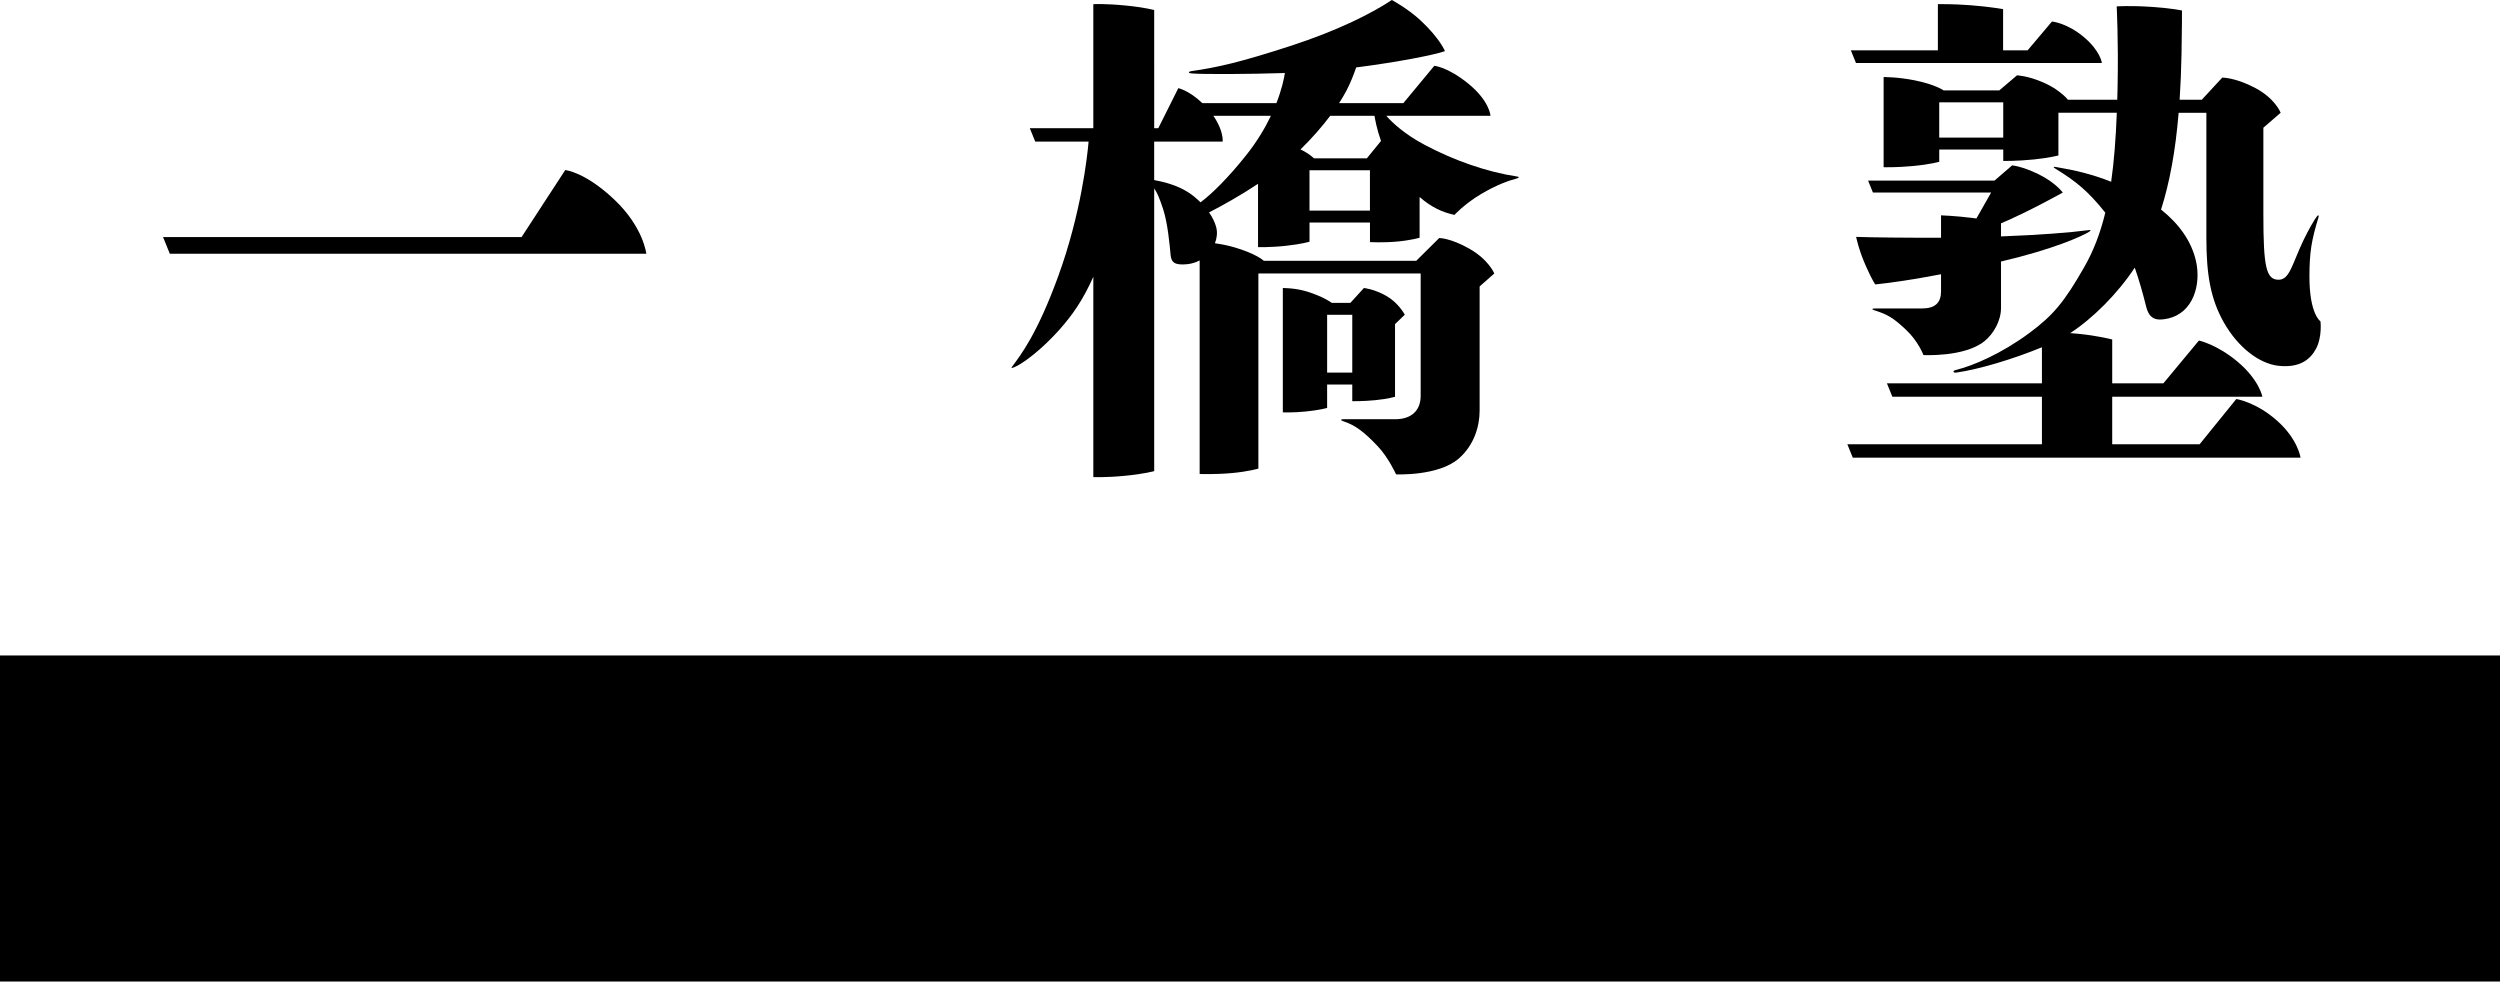
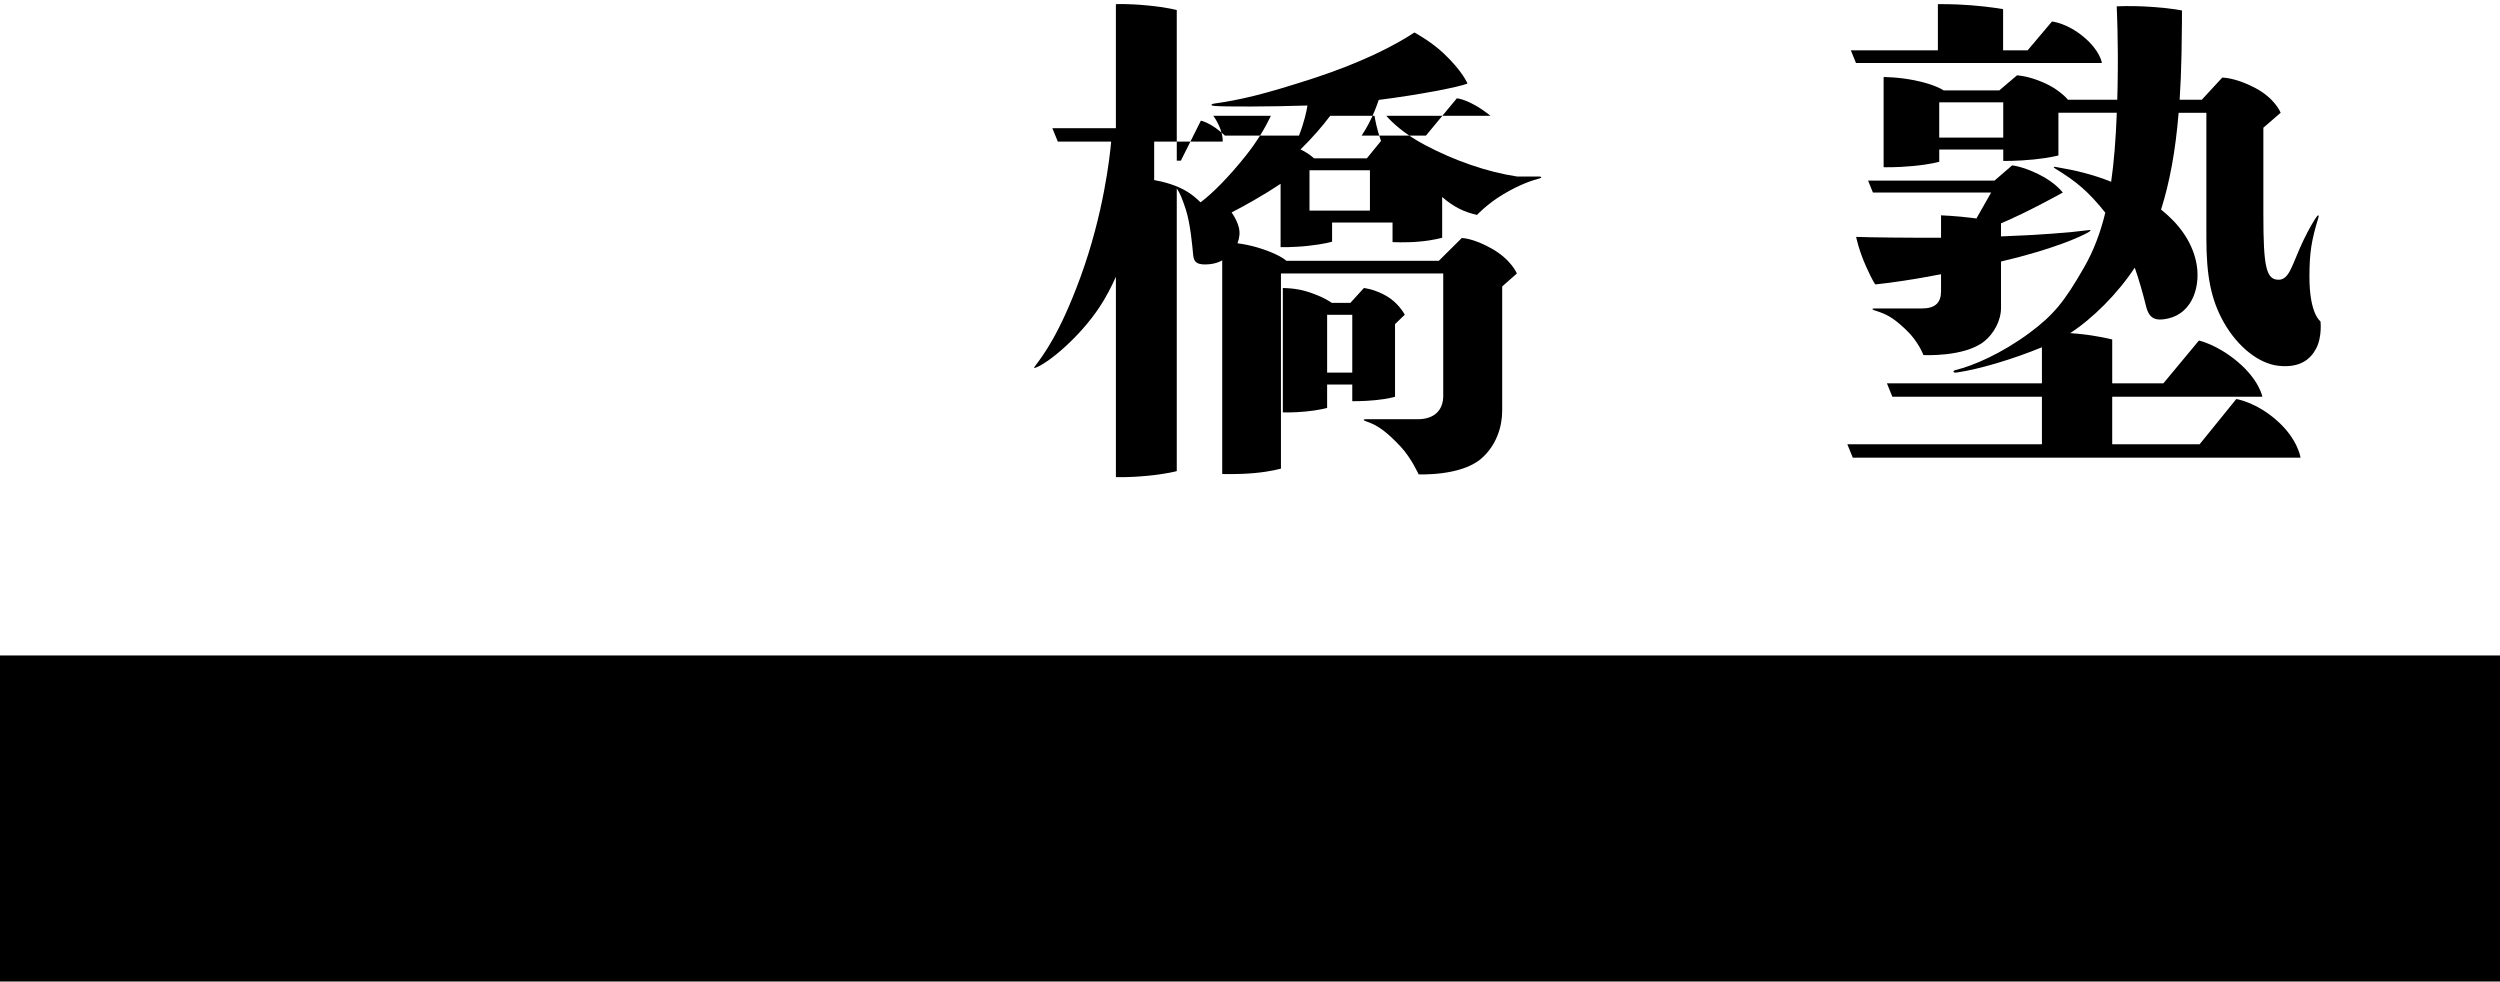
<svg xmlns="http://www.w3.org/2000/svg" id="b" viewBox="0 0 247.928 97.343">
  <defs>
    <style>.d{stroke-width:0px;}</style>
  </defs>
  <g id="c">
-     <path class="d" d="m64.095,25.162s-.281-2.617-3.149-5.345c-2.92-2.777-4.891-2.951-4.891-2.951l-4.328,6.643H16.169l.671,1.653h47.255Z" />
    <path class="d" d="m184.063,6.251h24.383s-.129-1.193-1.818-2.6c-1.663-1.386-3.131-1.518-3.131-1.518l-2.418,2.86h-2.429V.907s-1.279-.237-3.216-.387c-1.826-.141-3.252-.107-3.252-.107v4.581h-8.631l.511,1.258Z" />
    <path class="d" d="m204.567,19.095s-.712-.987-2.394-1.812c-1.66-.814-2.631-.88-2.631-.88l-1.743,1.507h-12.539l.481,1.186h11.721l-1.458,2.569c-.135-.018-.273-.036-.414-.053-1.602-.201-3.095-.258-3.095-.258v2.22c-3.114.014-6.923-.025-8.42-.083,0,0,.245,1.284.991,2.949.689,1.538.915,1.766.915,1.766,1.631-.169,3.752-.481,6.514-1.01v1.696c0,1.12-.572,1.699-1.911,1.699h-4.711c-.238,0-.256.098.008.18,1.335.412,1.926.792,3.135,1.927,1.236,1.16,1.732,2.512,1.732,2.512,0,0,4.061.225,6.043-1.368.929-.747,1.651-2.046,1.651-3.296v-4.611c5.218-1.224,8.055-2.517,8.727-2.944.098-.062.17-.138.151-.162-.026-.031-.087-.021-.254,0-1.863.245-4.853.474-8.624.616v-1.298c2.716-1.142,6.126-3.052,6.126-3.052Z" />
    <path class="d" d="m230.126,31.869s-1.113-.701-1.097-4.518c.009-2.332.199-3.505.905-5.826.055-.178-.031-.229-.15-.079-.262.328-.816,1.278-1.324,2.335-1.156,2.404-1.375,3.961-2.491,3.961-1.238,0-1.508-1.295-1.508-6.474v-8.603l1.709-1.479h.008s-.002-.004-.002-.005l.002-.002h-.003c-.028-.071-.594-1.45-2.565-2.48-1.962-1.026-3.228-1.002-3.228-1.002l-2.028,2.195h-2.197c.093-1.41.154-2.92.187-4.547.049-2.417.044-4.302.044-4.302,0,0-.904-.214-2.974-.357-2.221-.152-3.5-.051-3.5-.051,0,0,.181,3.342.09,7.943-.009.448-.02.885-.032,1.314h-4.897c-.096-.128-.234-.271-.399-.418-.481-.427-1.068-.876-2.128-1.332-1.471-.633-2.519-.67-2.519-.67l-1.754,1.492h-5.526s-.826-.588-2.877-.998c-1.687-.337-3.071-.323-3.071-.323v8.94s1.246.041,2.907-.117c1.759-.167,2.609-.421,2.609-.421v-1.216h6.348v1.129s1.271.036,3.046-.144c1.519-.154,2.424-.396,2.424-.396v-4.234s5.792,0,5.792,0c-.101,2.607-.275,4.857-.561,6.843-1.902-.759-3.664-1.16-5.43-1.455-.156-.026-.247-.046-.262.001-.011.038.044.079.163.153,2.096,1.3,3.203,2.195,4.949,4.365-.497,2.05-1.177,3.805-2.102,5.421-1.937,3.384-3.031,4.738-5.43,6.513-2.772,2.05-5.585,3.258-7.312,3.67-.138.033-.238.111-.211.179.029.071.131.097.329.069,2.158-.308,5.544-1.309,8.44-2.504v3.579h-15.371l.54,1.33h14.831v4.713h-19.296l.54,1.329h44.406s-.25-1.808-2.301-3.643c-2.099-1.879-4.073-2.175-4.073-2.175l-3.637,4.489h-8.668v-4.713h14.893s-.298-1.679-2.516-3.523c-2.018-1.678-3.777-2.053-3.777-2.053l-3.526,4.246h-5.073v-4.351s-1.475-.389-3.487-.575c-.229-.021-.458-.039-.684-.054,2.239-1.454,4.702-3.908,6.405-6.493.405,1.148.772,2.417,1.128,3.847.307,1.234.959,1.478,2.208,1.188,2.451-.571,3.27-3.337,2.735-5.696-.442-1.948-1.67-3.679-3.462-5.099.862-2.724,1.428-5.789,1.744-9.6h2.75v12.399c0,3.661.422,6.09,1.746,8.416,1.395,2.45,3.494,4.067,5.405,4.277,2.143.236,3.177-.664,3.724-1.693.626-1.176.442-2.714.442-2.714Zm-37.81-18.225v-3.494h6.348v3.494h-6.348Z" />
    <path class="d" d="m134.106,38.135v1.652s1.046.02,2.285-.101c1.255-.123,1.956-.338,1.956-.338v-7.205l.957-.923h.016s-.003-.005-.005-.01l.005-.005h-.008c-.074-.137-.684-1.207-1.827-1.858-1.222-.695-2.226-.783-2.226-.783l-1.338,1.471h-1.85c-.12-.09-.859-.615-2.412-1.109-1.174-.374-2.439-.362-2.439-.362v12.331s.987.045,2.296-.086c1.353-.135,2.097-.353,2.097-.353v-2.321h2.493Zm-2.493-1.185v-5.73h2.493v5.73h-2.493Z" />
-     <path class="d" d="m150.457,17.507c-3.021-.456-6.24-1.593-9.107-3.107-2.117-1.118-3.316-2.281-3.87-2.915h10.333s-.075-1.478-2.238-3.222c-2.045-1.648-3.335-1.735-3.335-1.735l-3.068,3.7h-6.374c.273-.422.511-.826.712-1.204.426-.803.758-1.673.983-2.336,4.038-.512,7.906-1.269,8.804-1.619,0,0-.467-1.208-2.381-3.01-1.278-1.202-2.886-2.059-2.886-2.059-1.911,1.274-5.274,3.005-10.073,4.563-4.953,1.607-7.195,2.115-9.784,2.487-.174.025-.269.078-.272.126-.003.053.112.09.282.106,1.008.095,5.617.077,9.241-.04-.089.56-.311,1.624-.84,2.985h-7.348c-1.328-1.27-2.382-1.485-2.382-1.485l-1.985,3.969h-.406V.998s-.909-.262-2.836-.451c-2.134-.209-3.201-.131-3.201-.131v12.295h-6.301l.54,1.329h5.292c-.127,1.465-.743,7.139-3.028,13.401-2.08,5.701-3.718,7.782-4.508,8.854-.145.197-.18.261.142.13,1.237-.504,4.241-2.96,6.233-5.96.647-.974,1.19-2.032,1.63-3.017v19.865s1.211.058,3.126-.127c1.945-.187,2.911-.466,2.911-.466v-28.037c.306.441.546,1.022.885,2.056.464,1.417.652,3.591.743,4.561.07.74.435,1.023,1.655.899.453-.046.862-.181,1.224-.375v21.181s1.53.062,3.205-.091c1.635-.149,2.62-.443,2.62-.443v-19.349h16.094v12.13c0,1.444-.9,2.323-2.526,2.323h-5.148c-.289,0-.296.104.02.207,1.168.383,2.05,1.05,3.405,2.482,1.063,1.123,1.808,2.777,1.808,2.777,0,0,4.195.203,6.227-1.573,1.499-1.31,2.061-3.165,2.061-4.741v-12.322l1.455-1.283s-.543-1.361-2.47-2.456c-1.885-1.071-2.994-1.059-2.994-1.059l-2.276,2.257h-15.116c-.104-.094-.859-.728-2.889-1.327-.698-.206-1.383-.333-1.961-.411.203-.519.26-1.069.135-1.566-.124-.493-.378-1.005-.717-1.496,1.219-.62,3.093-1.662,4.857-2.835v6.276s1.194.045,2.774-.129c1.644-.181,2.333-.41,2.333-.41v-1.895h5.995v1.941s1.313.07,2.687-.055c1.379-.125,2.235-.381,2.235-.381v-4.041c1.16,1.02,2.252,1.514,3.457,1.778,0,0,.986-1.089,2.65-2.075,1.559-.924,2.75-1.334,3.538-1.54.245-.064.231-.164.032-.194Zm-14.144-6.022c.047.312.218,1.301.642,2.495l-1.402,1.72h-5.249c-.063-.062-.516-.492-1.331-.881,1.158-1.133,2.146-2.27,2.944-3.333h4.396Zm-17.253,8.581c-.373-.372-.785-.71-1.212-.988-1.11-.722-2.496-1.064-3.387-1.22v-3.818h6.793s.115-1.073-.927-2.556h5.711c-.576,1.208-1.379,2.565-2.499,3.967-1.72,2.154-3.329,3.758-4.479,4.614Zm10.804.823v-4.004h5.995v4.004h-5.995Z" />
+     <path class="d" d="m150.457,17.507c-3.021-.456-6.24-1.593-9.107-3.107-2.117-1.118-3.316-2.281-3.87-2.915h10.333c-2.045-1.648-3.335-1.735-3.335-1.735l-3.068,3.7h-6.374c.273-.422.511-.826.712-1.204.426-.803.758-1.673.983-2.336,4.038-.512,7.906-1.269,8.804-1.619,0,0-.467-1.208-2.381-3.01-1.278-1.202-2.886-2.059-2.886-2.059-1.911,1.274-5.274,3.005-10.073,4.563-4.953,1.607-7.195,2.115-9.784,2.487-.174.025-.269.078-.272.126-.003.053.112.09.282.106,1.008.095,5.617.077,9.241-.04-.089.56-.311,1.624-.84,2.985h-7.348c-1.328-1.27-2.382-1.485-2.382-1.485l-1.985,3.969h-.406V.998s-.909-.262-2.836-.451c-2.134-.209-3.201-.131-3.201-.131v12.295h-6.301l.54,1.329h5.292c-.127,1.465-.743,7.139-3.028,13.401-2.08,5.701-3.718,7.782-4.508,8.854-.145.197-.18.261.142.13,1.237-.504,4.241-2.96,6.233-5.96.647-.974,1.19-2.032,1.63-3.017v19.865s1.211.058,3.126-.127c1.945-.187,2.911-.466,2.911-.466v-28.037c.306.441.546,1.022.885,2.056.464,1.417.652,3.591.743,4.561.07.74.435,1.023,1.655.899.453-.046.862-.181,1.224-.375v21.181s1.53.062,3.205-.091c1.635-.149,2.62-.443,2.62-.443v-19.349h16.094v12.13c0,1.444-.9,2.323-2.526,2.323h-5.148c-.289,0-.296.104.02.207,1.168.383,2.05,1.05,3.405,2.482,1.063,1.123,1.808,2.777,1.808,2.777,0,0,4.195.203,6.227-1.573,1.499-1.31,2.061-3.165,2.061-4.741v-12.322l1.455-1.283s-.543-1.361-2.47-2.456c-1.885-1.071-2.994-1.059-2.994-1.059l-2.276,2.257h-15.116c-.104-.094-.859-.728-2.889-1.327-.698-.206-1.383-.333-1.961-.411.203-.519.26-1.069.135-1.566-.124-.493-.378-1.005-.717-1.496,1.219-.62,3.093-1.662,4.857-2.835v6.276s1.194.045,2.774-.129c1.644-.181,2.333-.41,2.333-.41v-1.895h5.995v1.941s1.313.07,2.687-.055c1.379-.125,2.235-.381,2.235-.381v-4.041c1.16,1.02,2.252,1.514,3.457,1.778,0,0,.986-1.089,2.65-2.075,1.559-.924,2.75-1.334,3.538-1.54.245-.064.231-.164.032-.194Zm-14.144-6.022c.047.312.218,1.301.642,2.495l-1.402,1.72h-5.249c-.063-.062-.516-.492-1.331-.881,1.158-1.133,2.146-2.27,2.944-3.333h4.396Zm-17.253,8.581c-.373-.372-.785-.71-1.212-.988-1.11-.722-2.496-1.064-3.387-1.22v-3.818h6.793s.115-1.073-.927-2.556h5.711c-.576,1.208-1.379,2.565-2.499,3.967-1.72,2.154-3.329,3.758-4.479,4.614Zm10.804.823v-4.004h5.995v4.004h-5.995Z" />
    <rect class="d" y="65.004" width="247.928" height="32.339" />
  </g>
</svg>